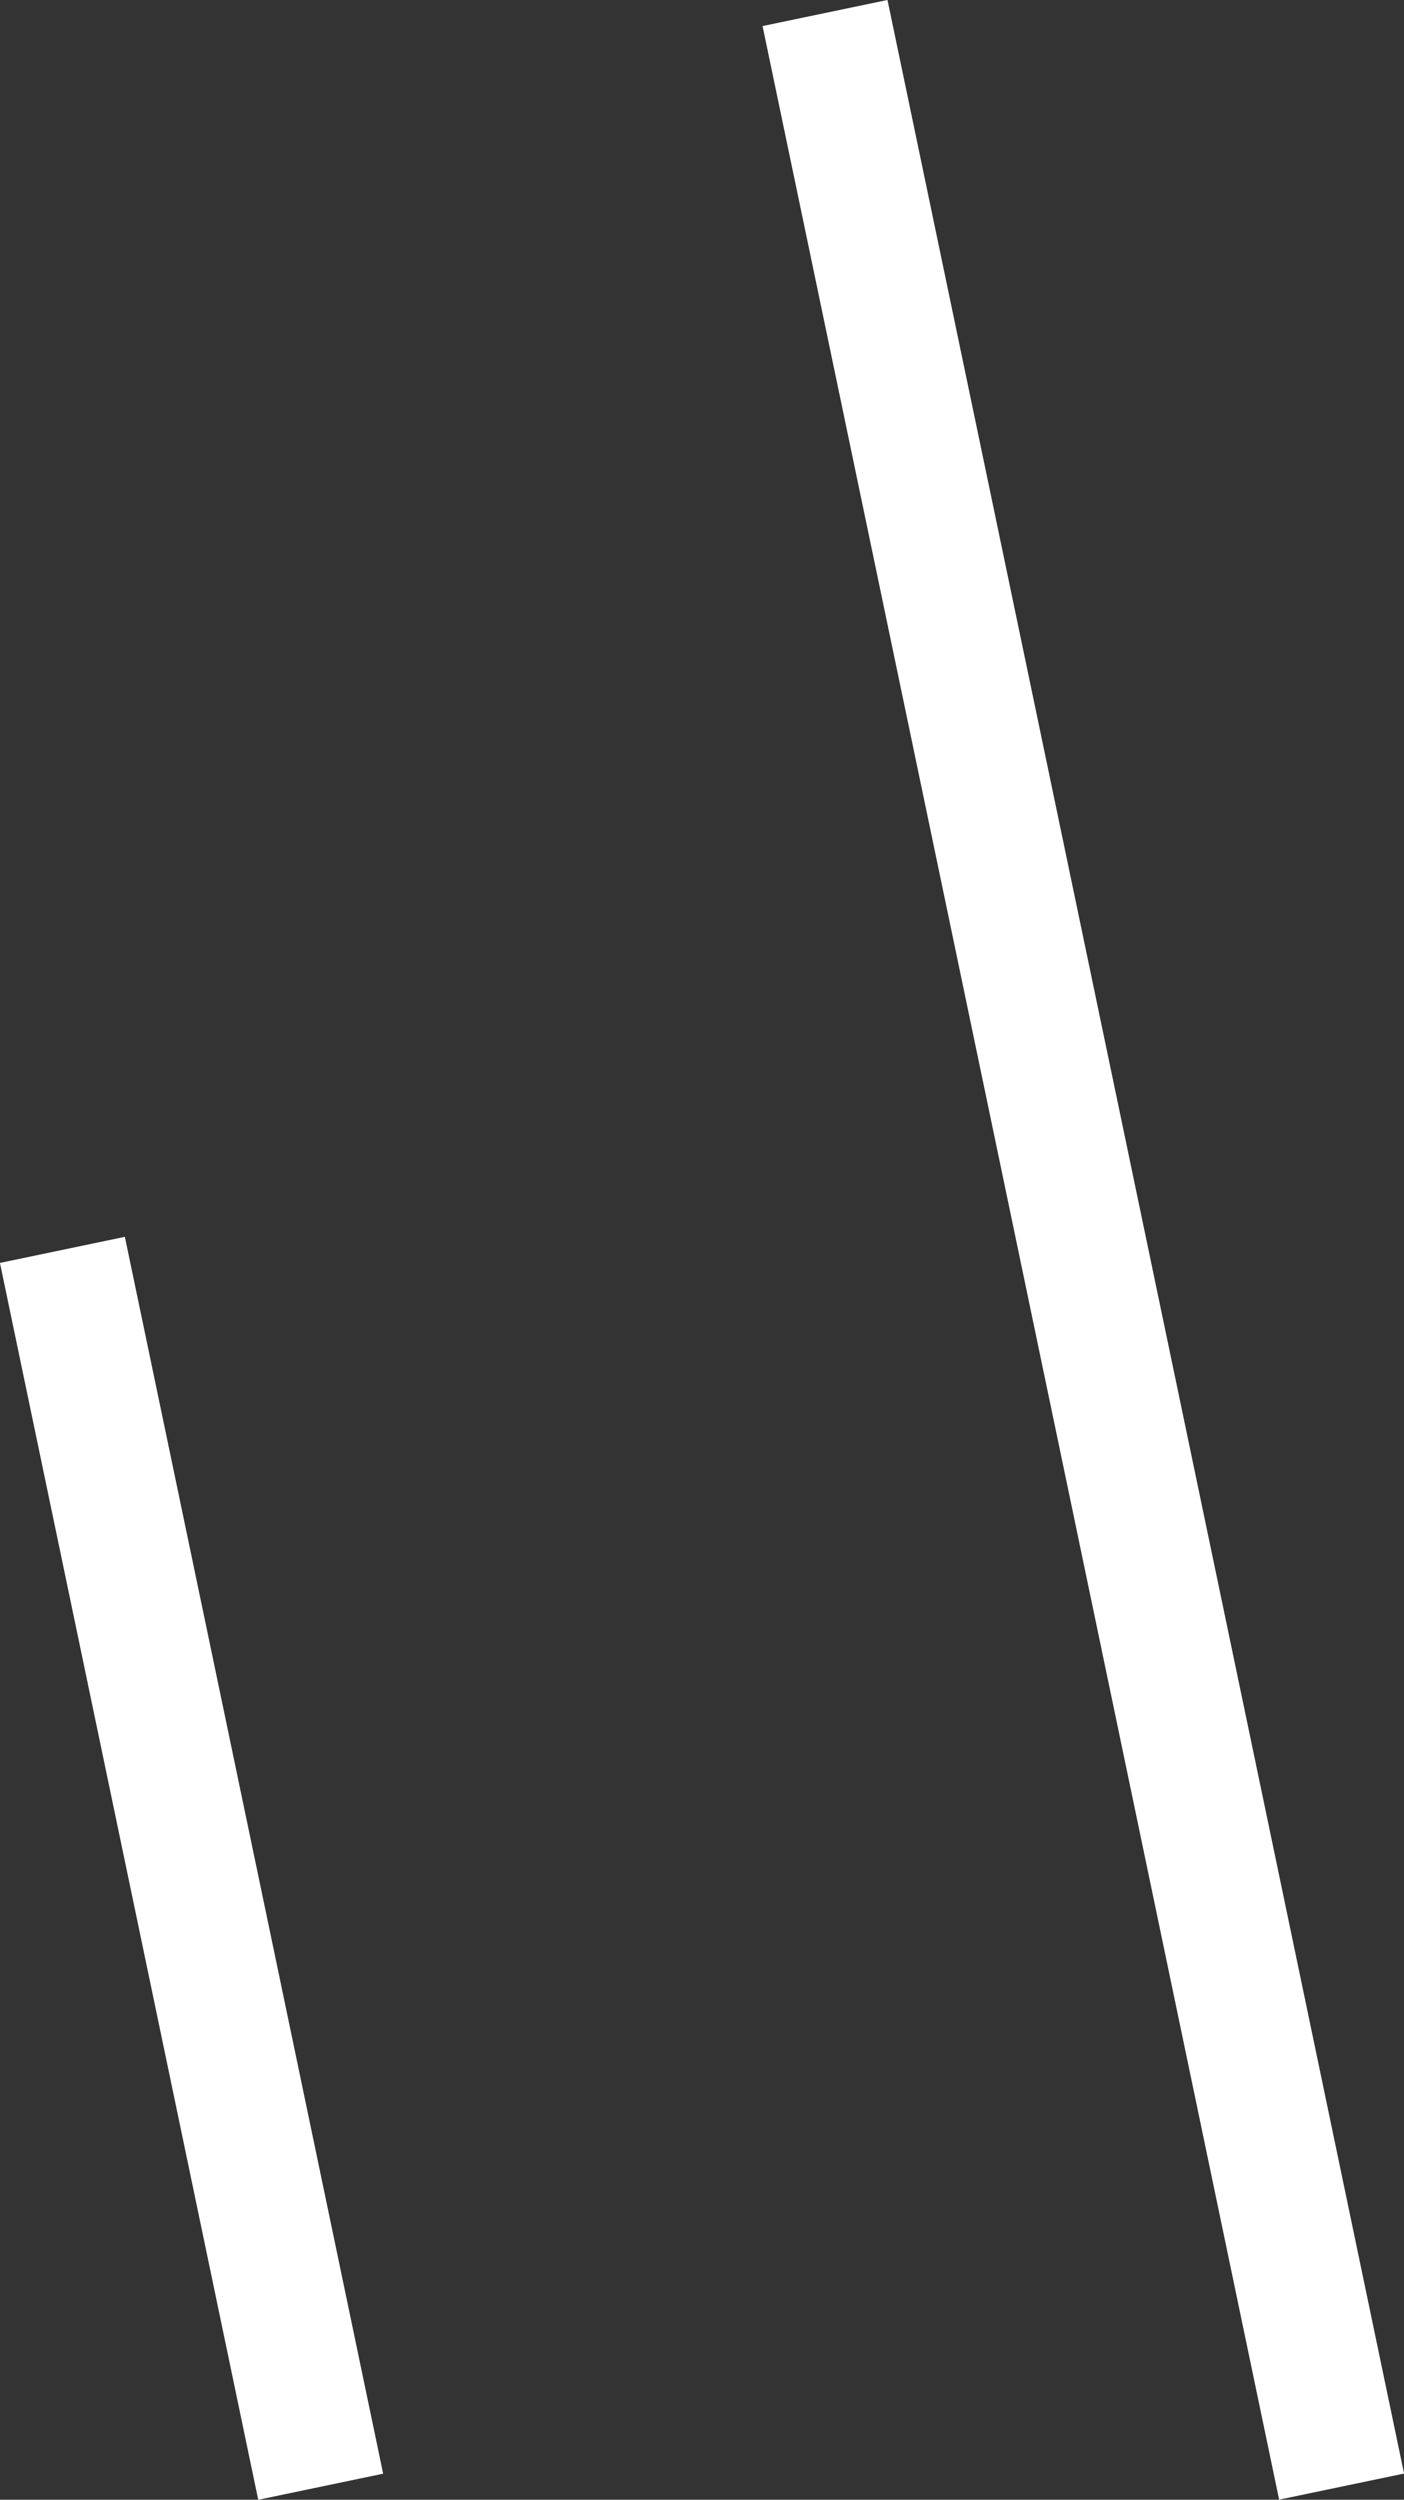
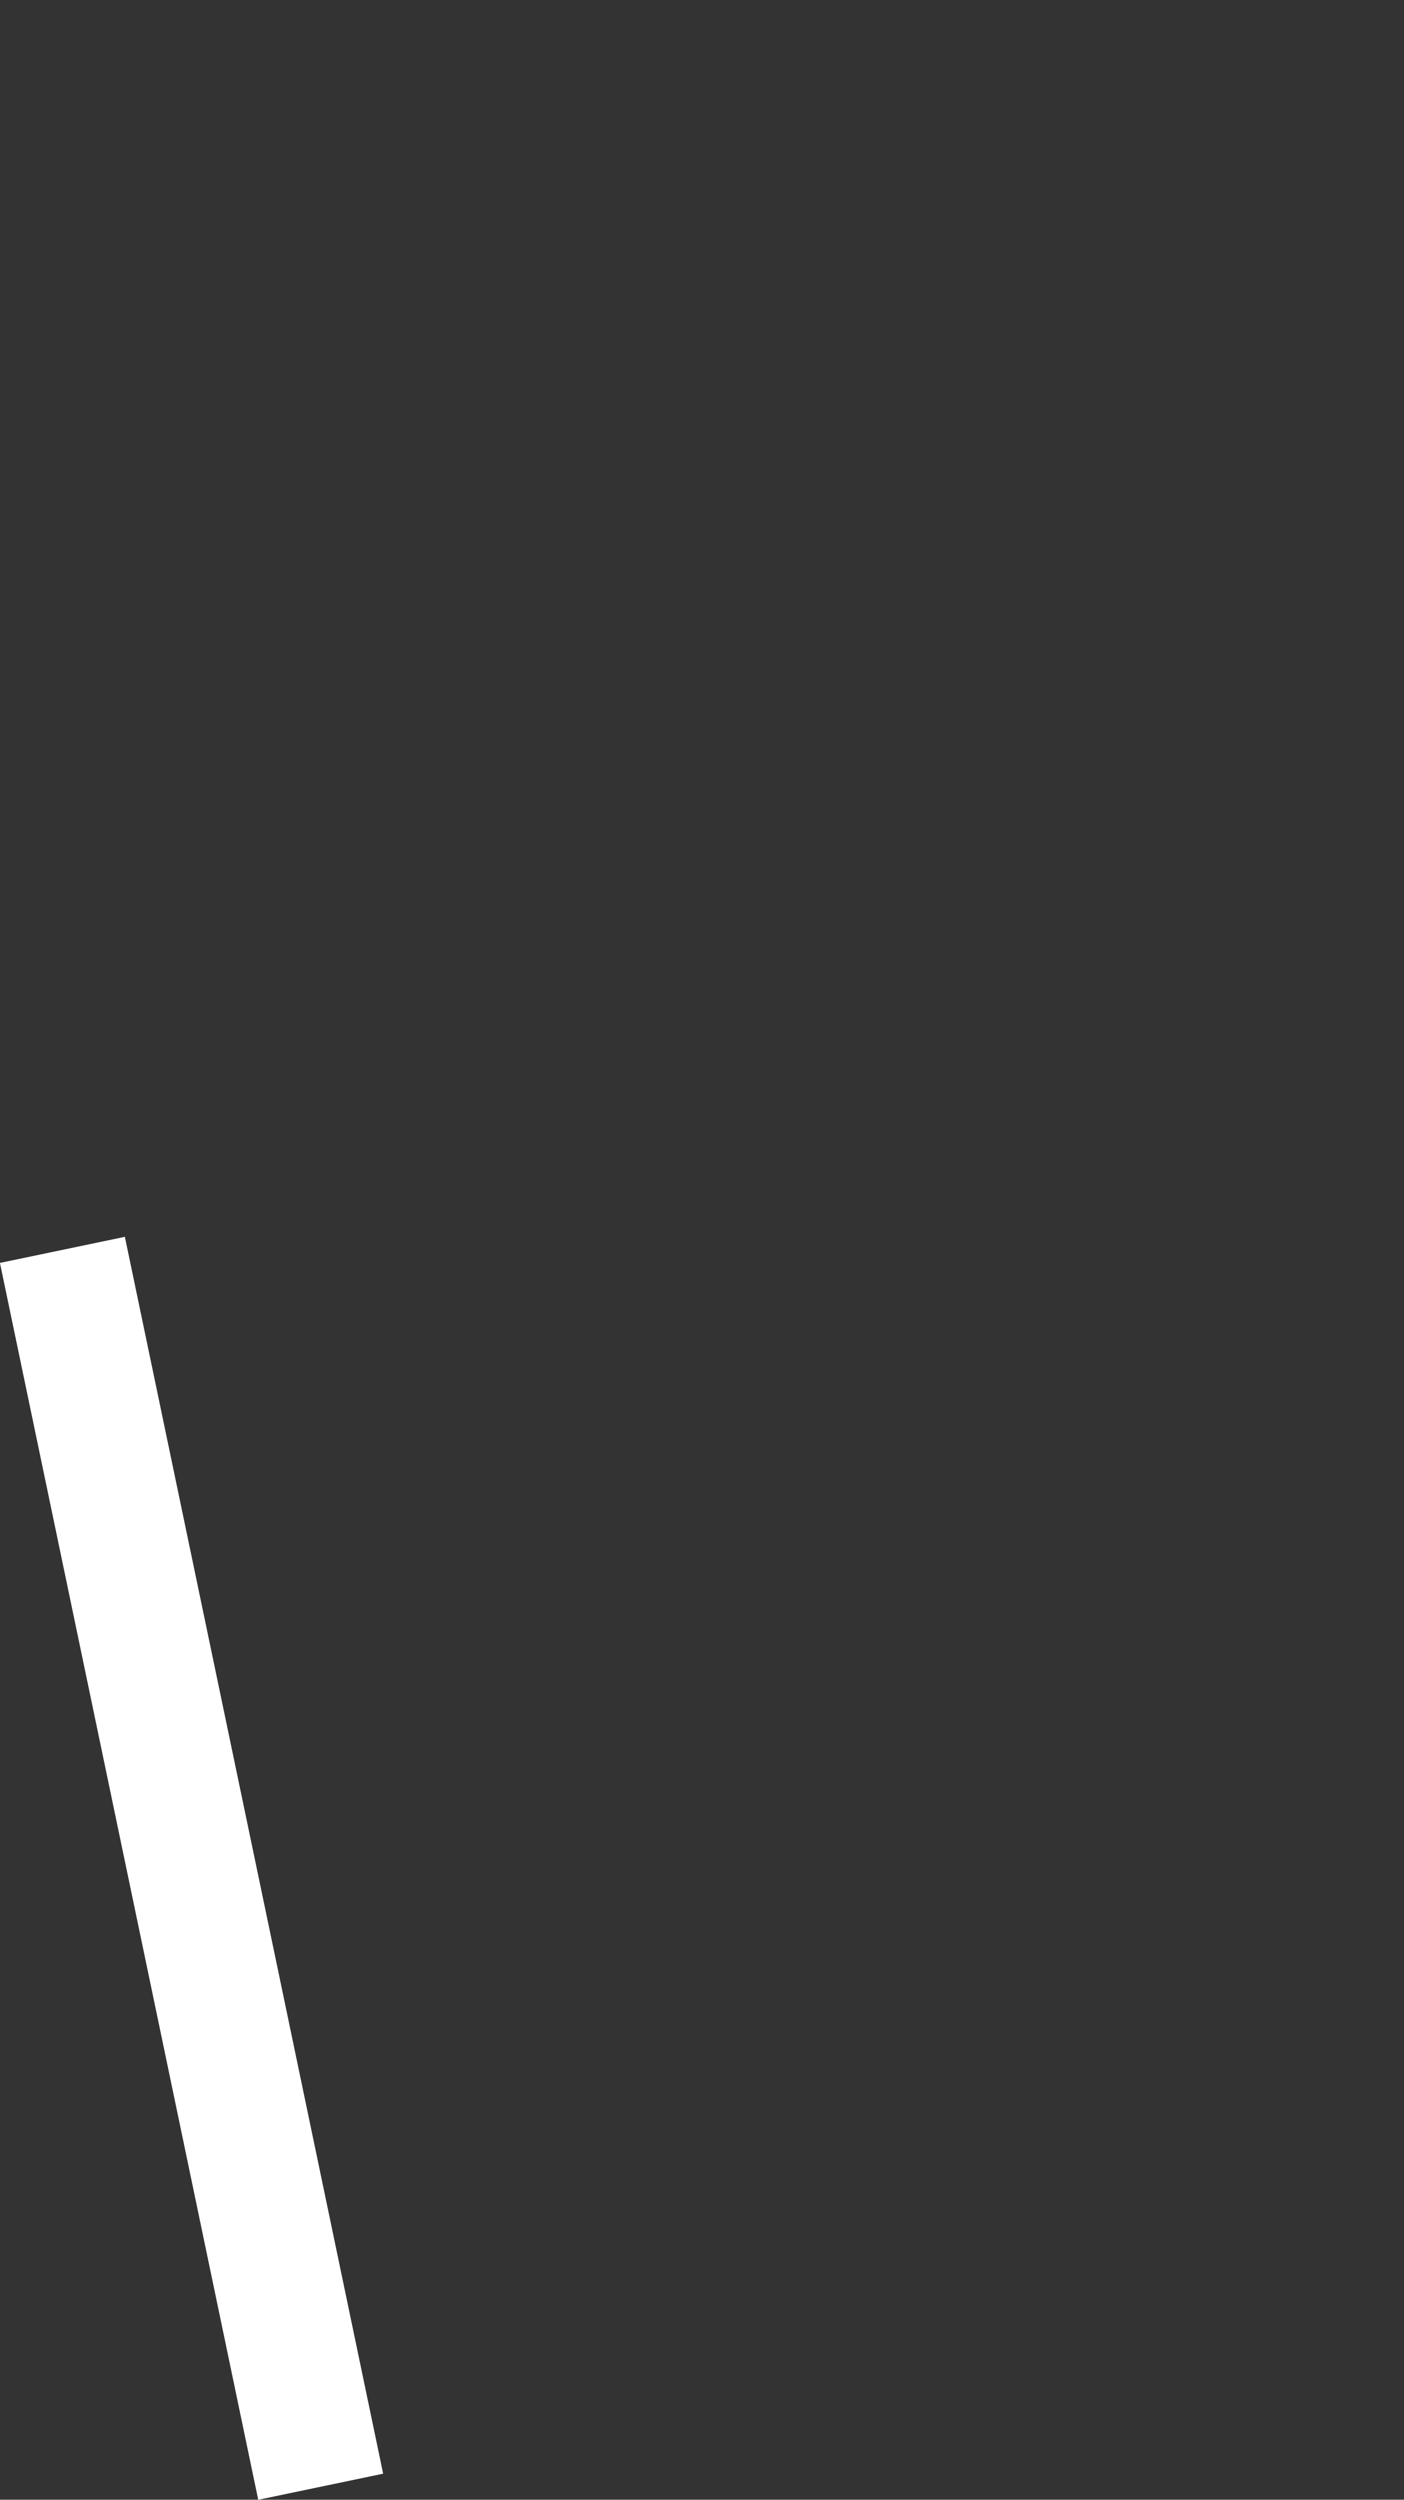
<svg xmlns="http://www.w3.org/2000/svg" width="11.002" height="19.586" viewBox="0 0 11.002 19.586">
  <rect x="0" y="0" width="11.002" height="19.586" fill="#333333" stroke="none" />
  <g id="グループ_228" data-name="グループ 228" transform="translate(-354.988 -3013.109)">
-     <path id="パス_40" data-name="パス 40" d="M10938.782,541l4.048,19.381" transform="translate(-10577.329 2472.211)" fill="none" stroke="#fff" stroke-width="1" />
    <path id="パス_39" data-name="パス 39" d="M10938.782,541l2.024,9.691" transform="translate(-10583.305 2481.902)" fill="none" stroke="#fff" stroke-width="1" />
  </g>
</svg>